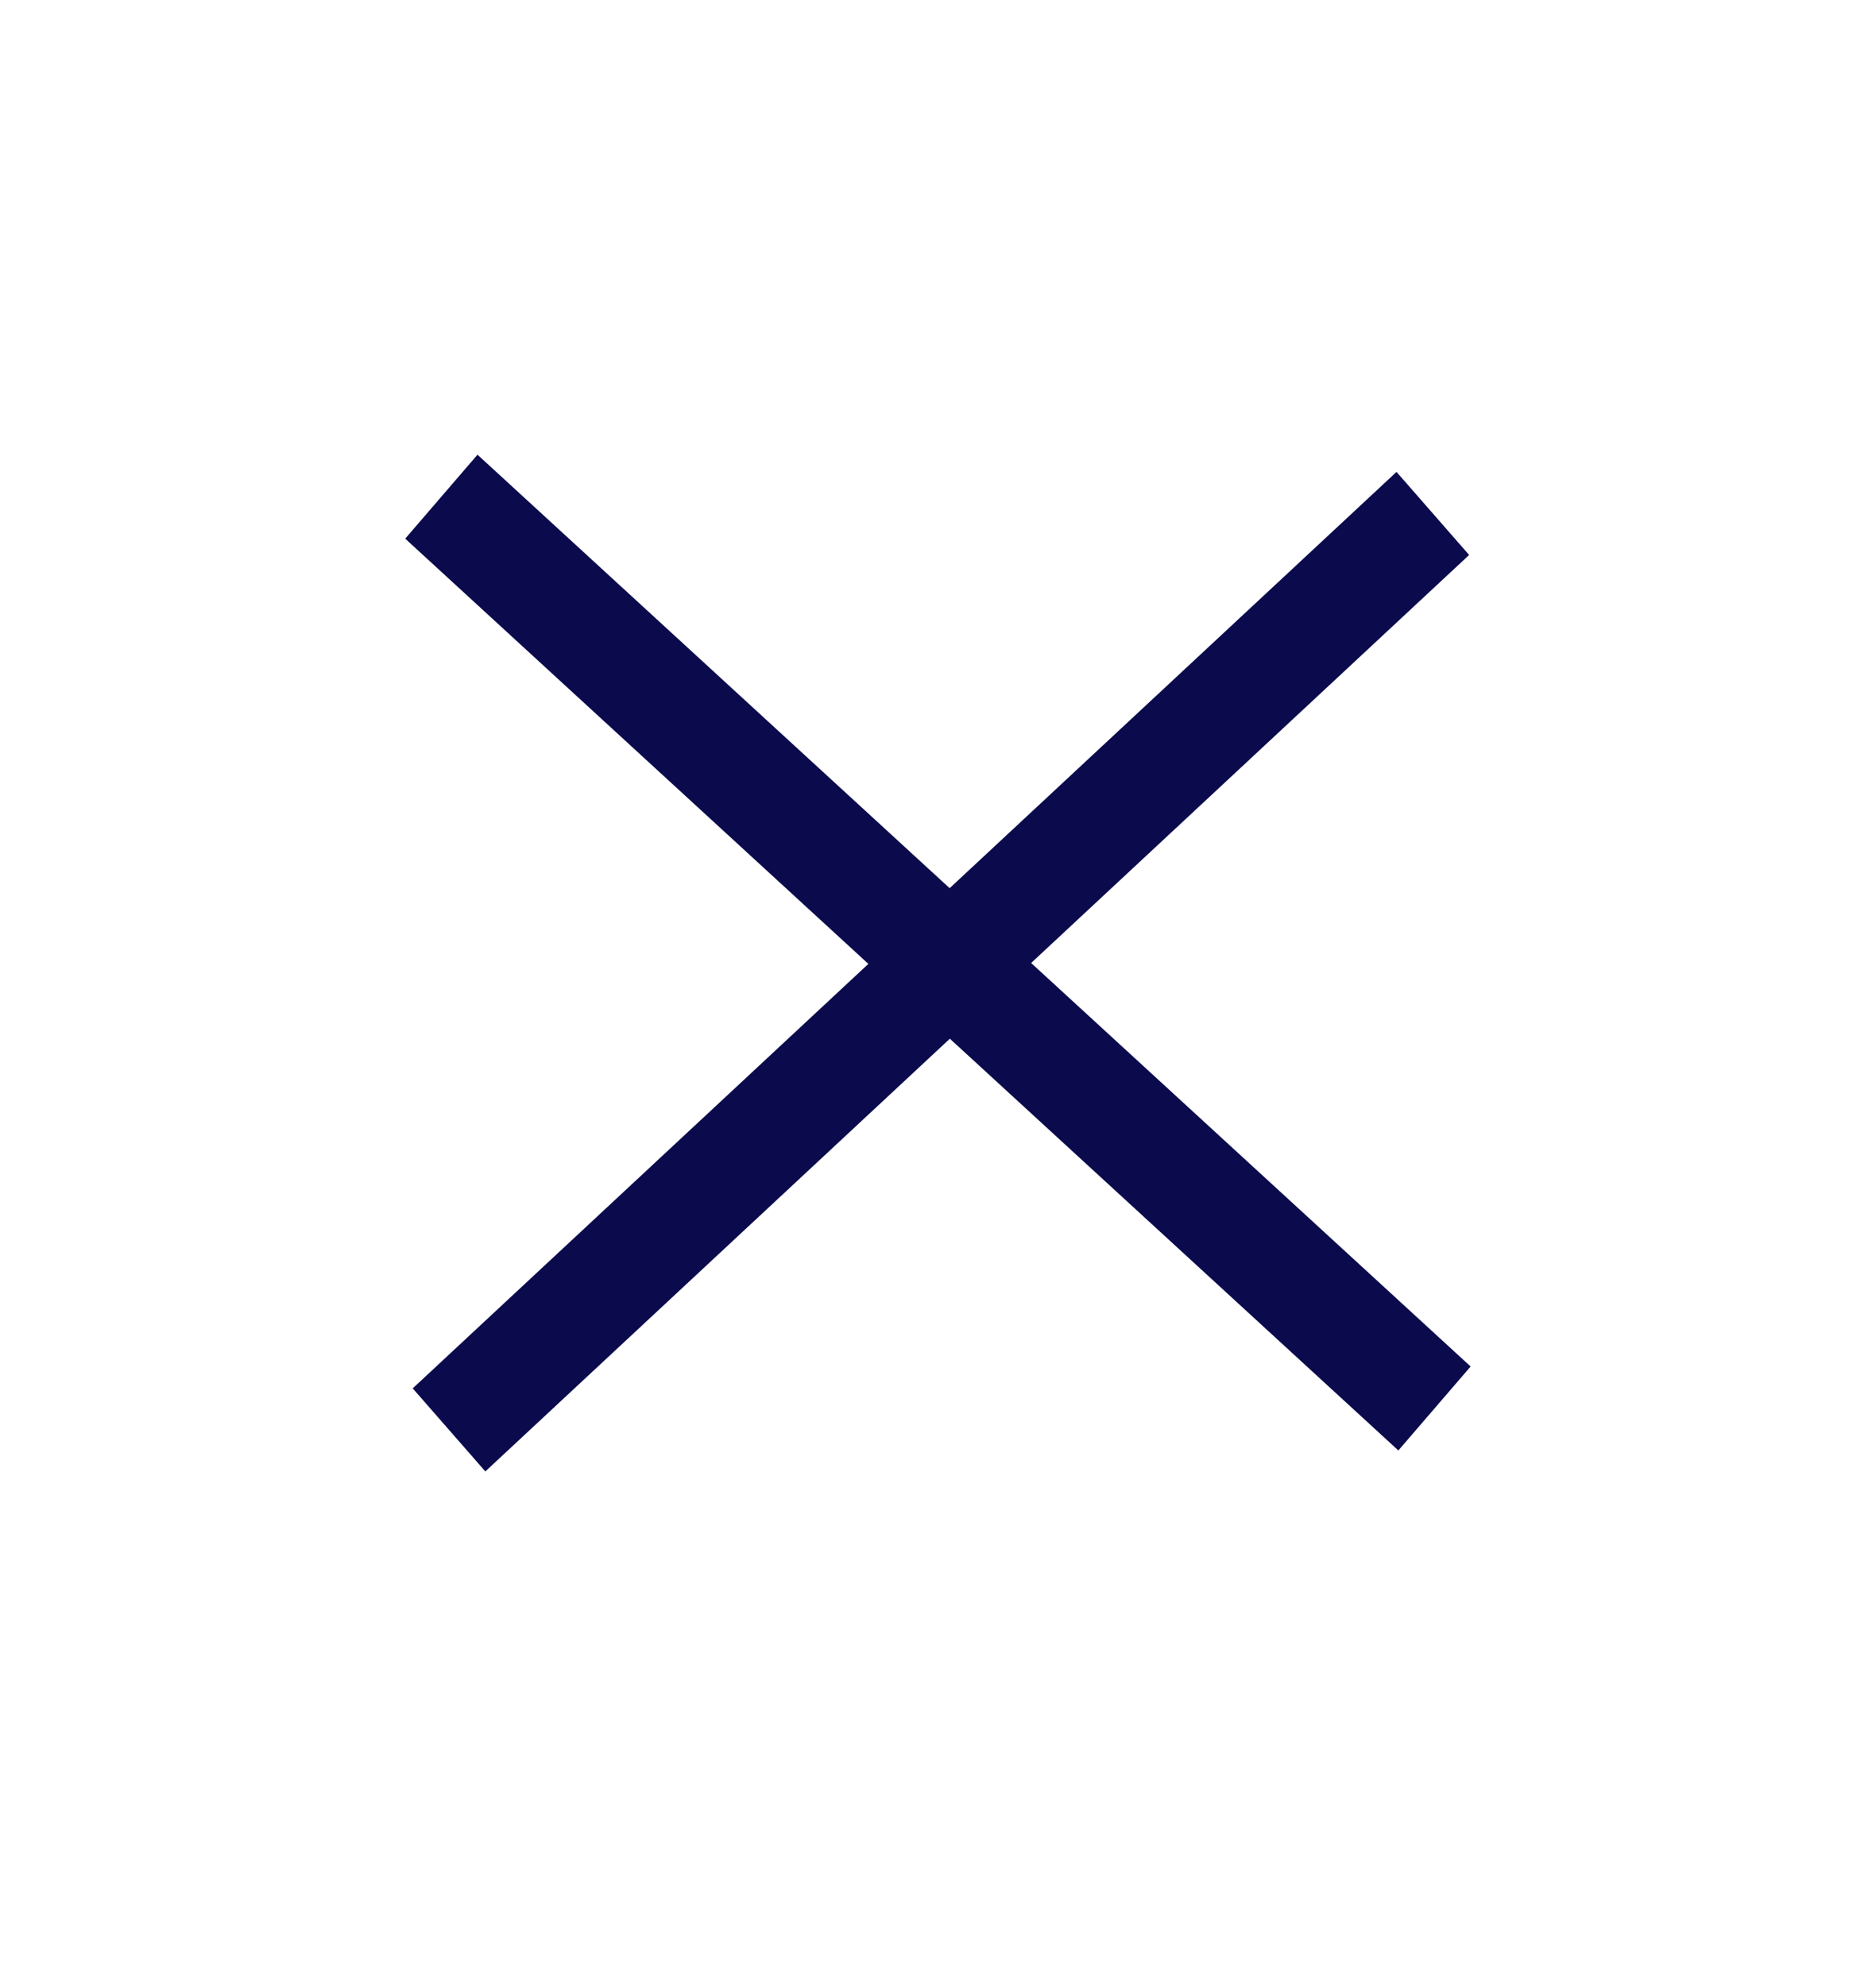
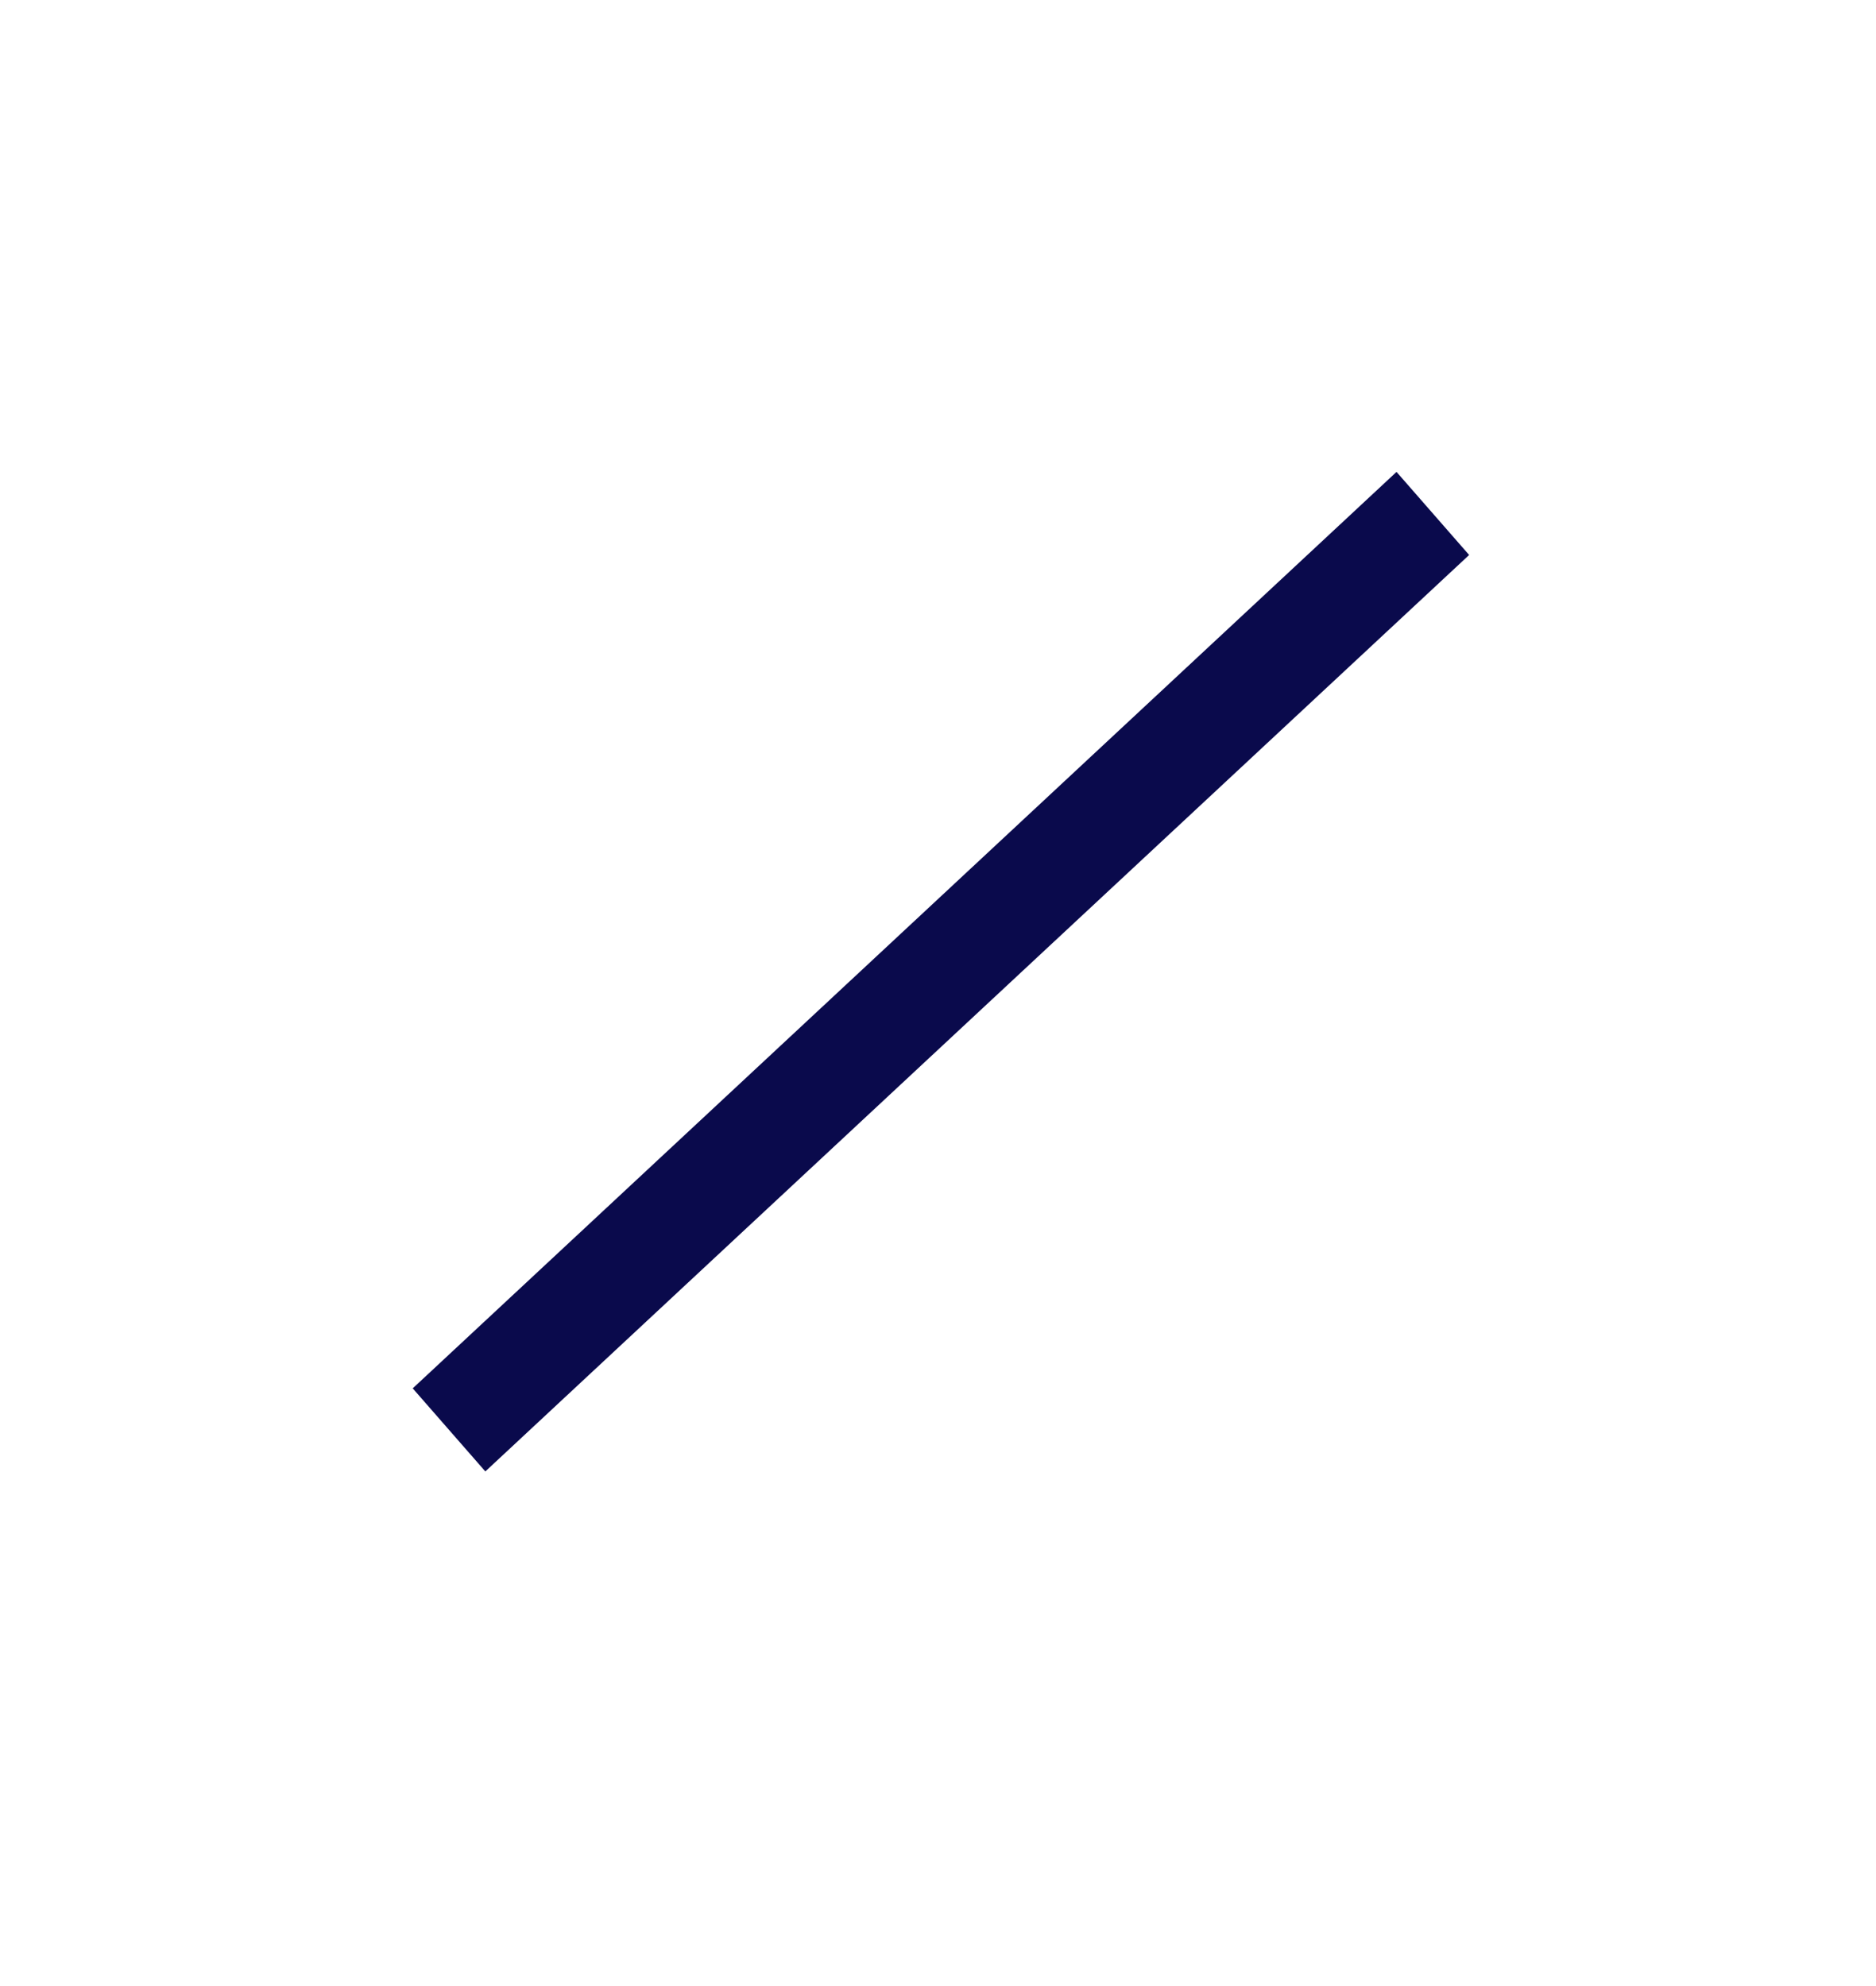
<svg xmlns="http://www.w3.org/2000/svg" width="17" height="18" viewBox="0 0 17 18" fill="none">
-   <line y1="-0.5" x2="12.261" y2="-0.5" transform="matrix(0.734 0.674 -0.655 0.761 3.672 4.882)" stroke="#0A0A4C" />
  <line y1="-0.5" x2="12.179" y2="-0.5" transform="matrix(0.732 -0.682 0.658 0.753 4.398 13.336)" stroke="#0A0A4C" />
</svg>